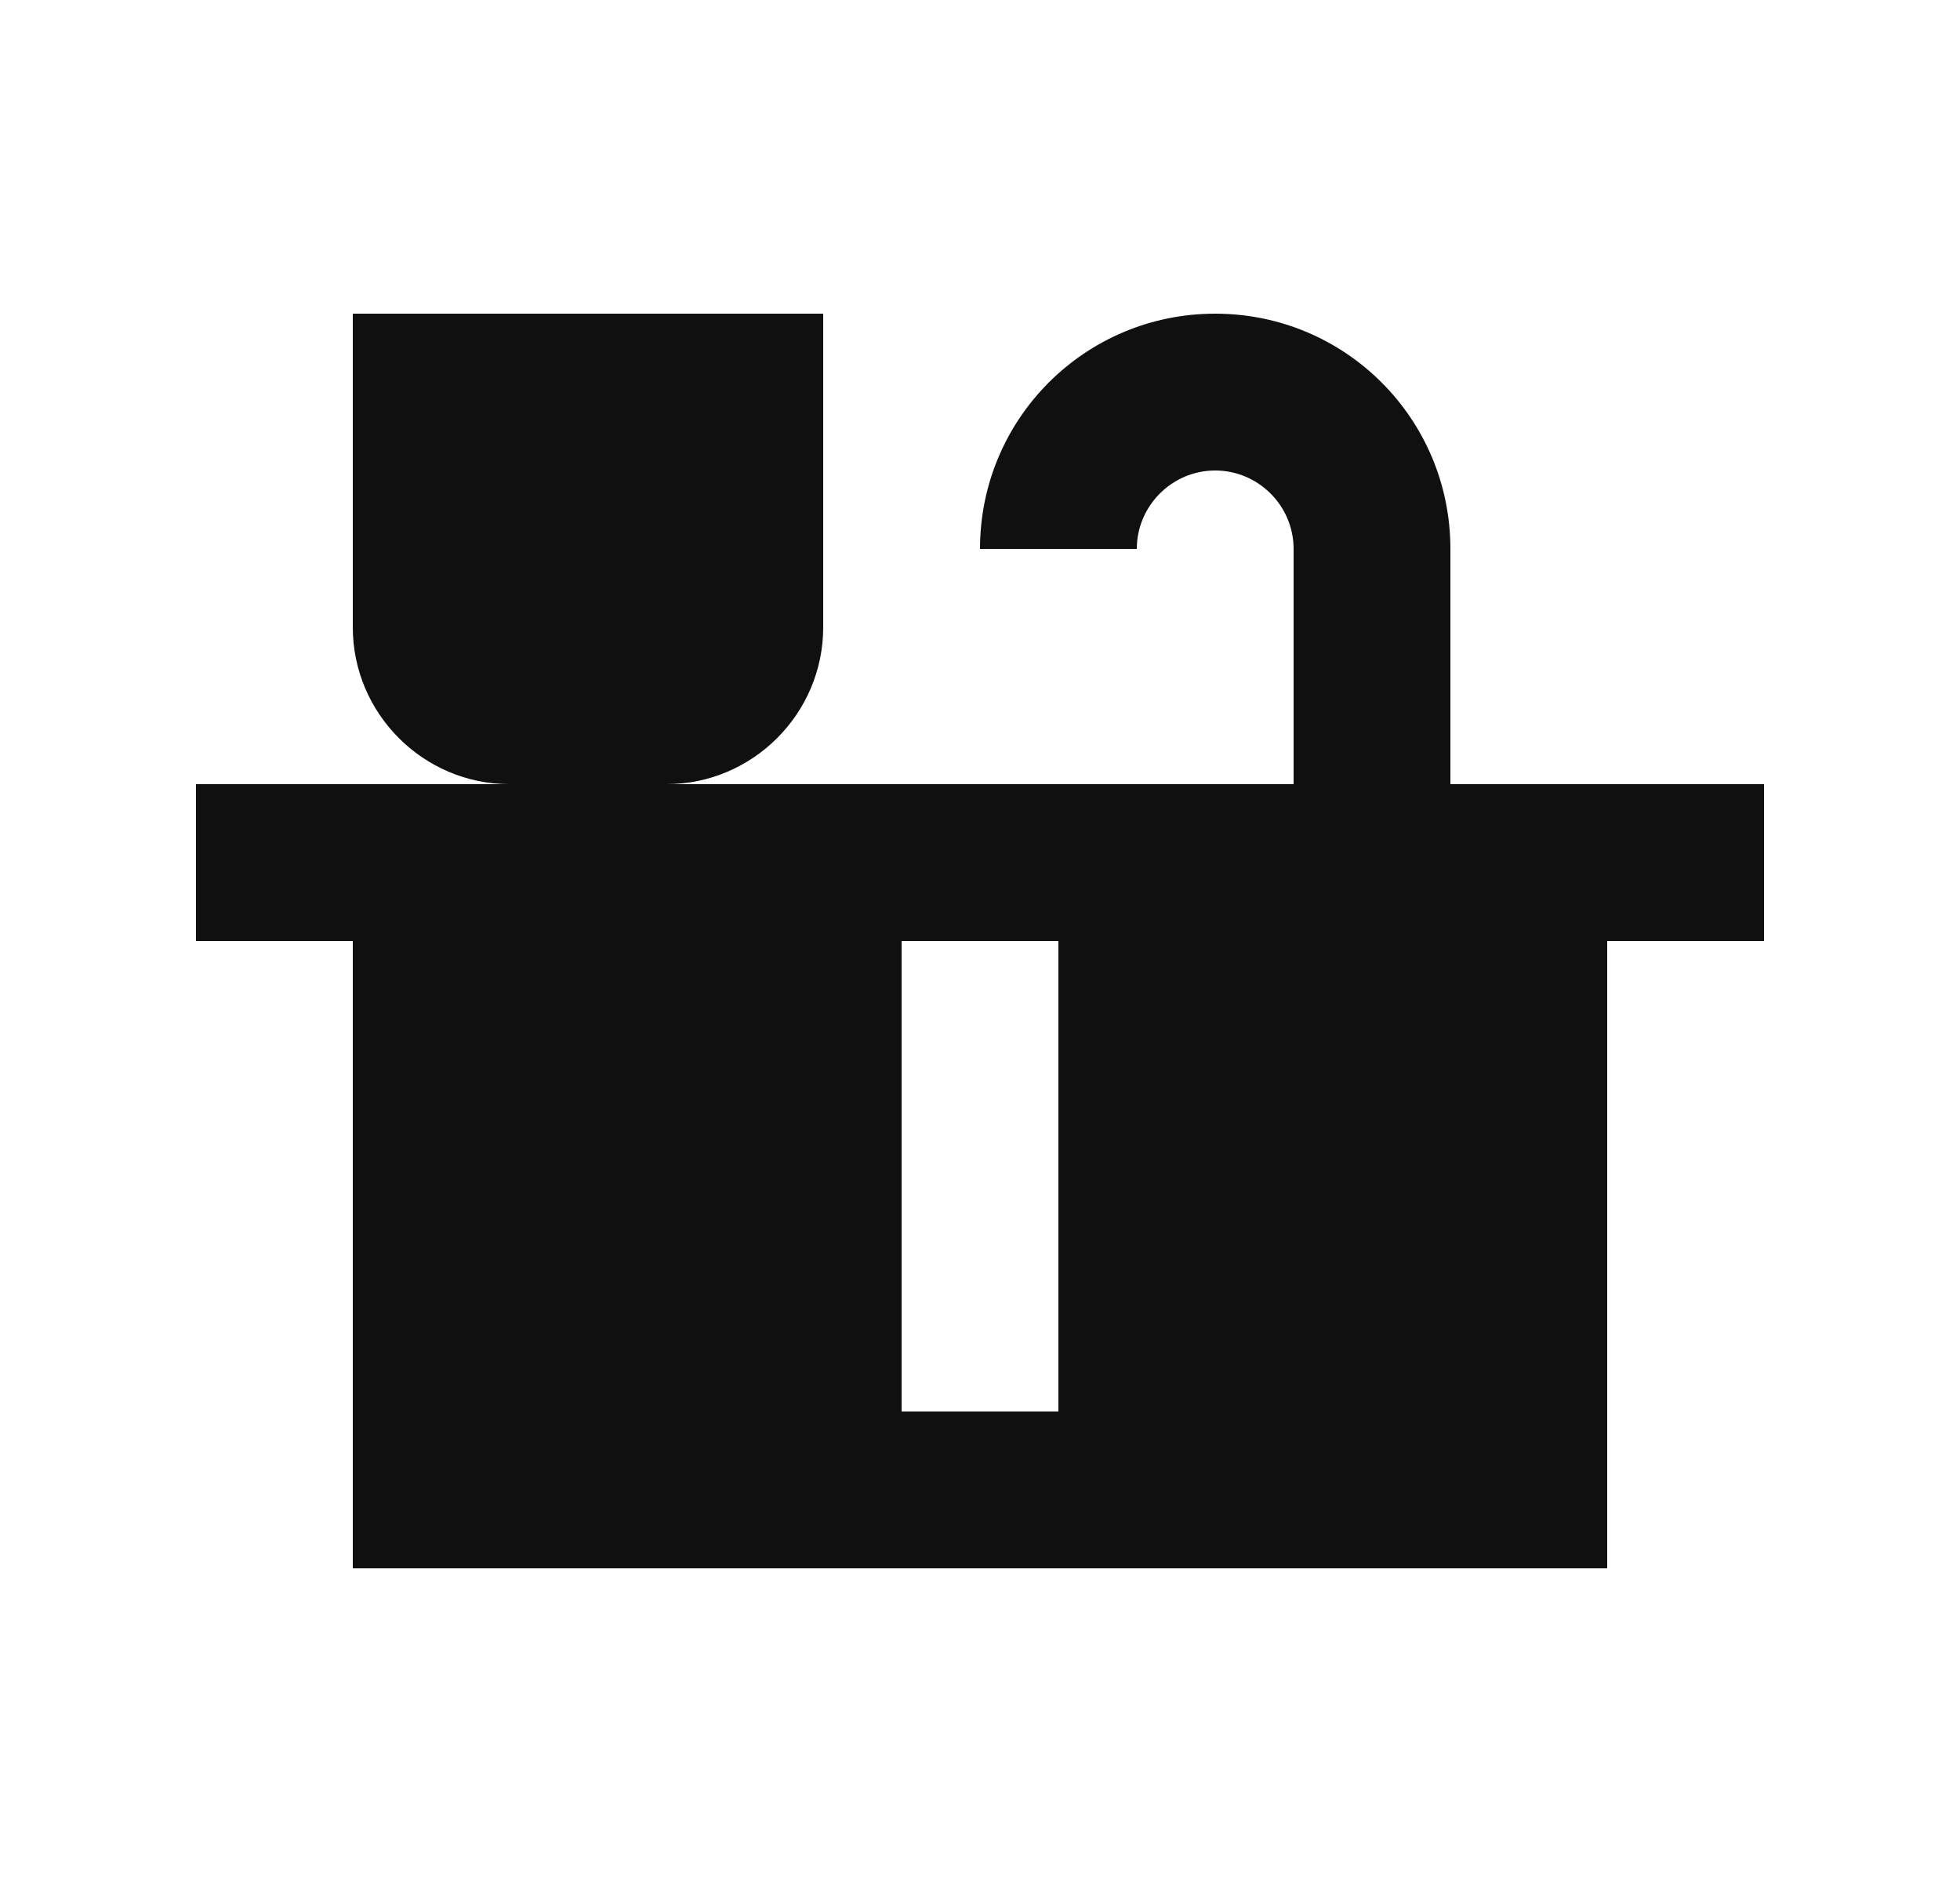
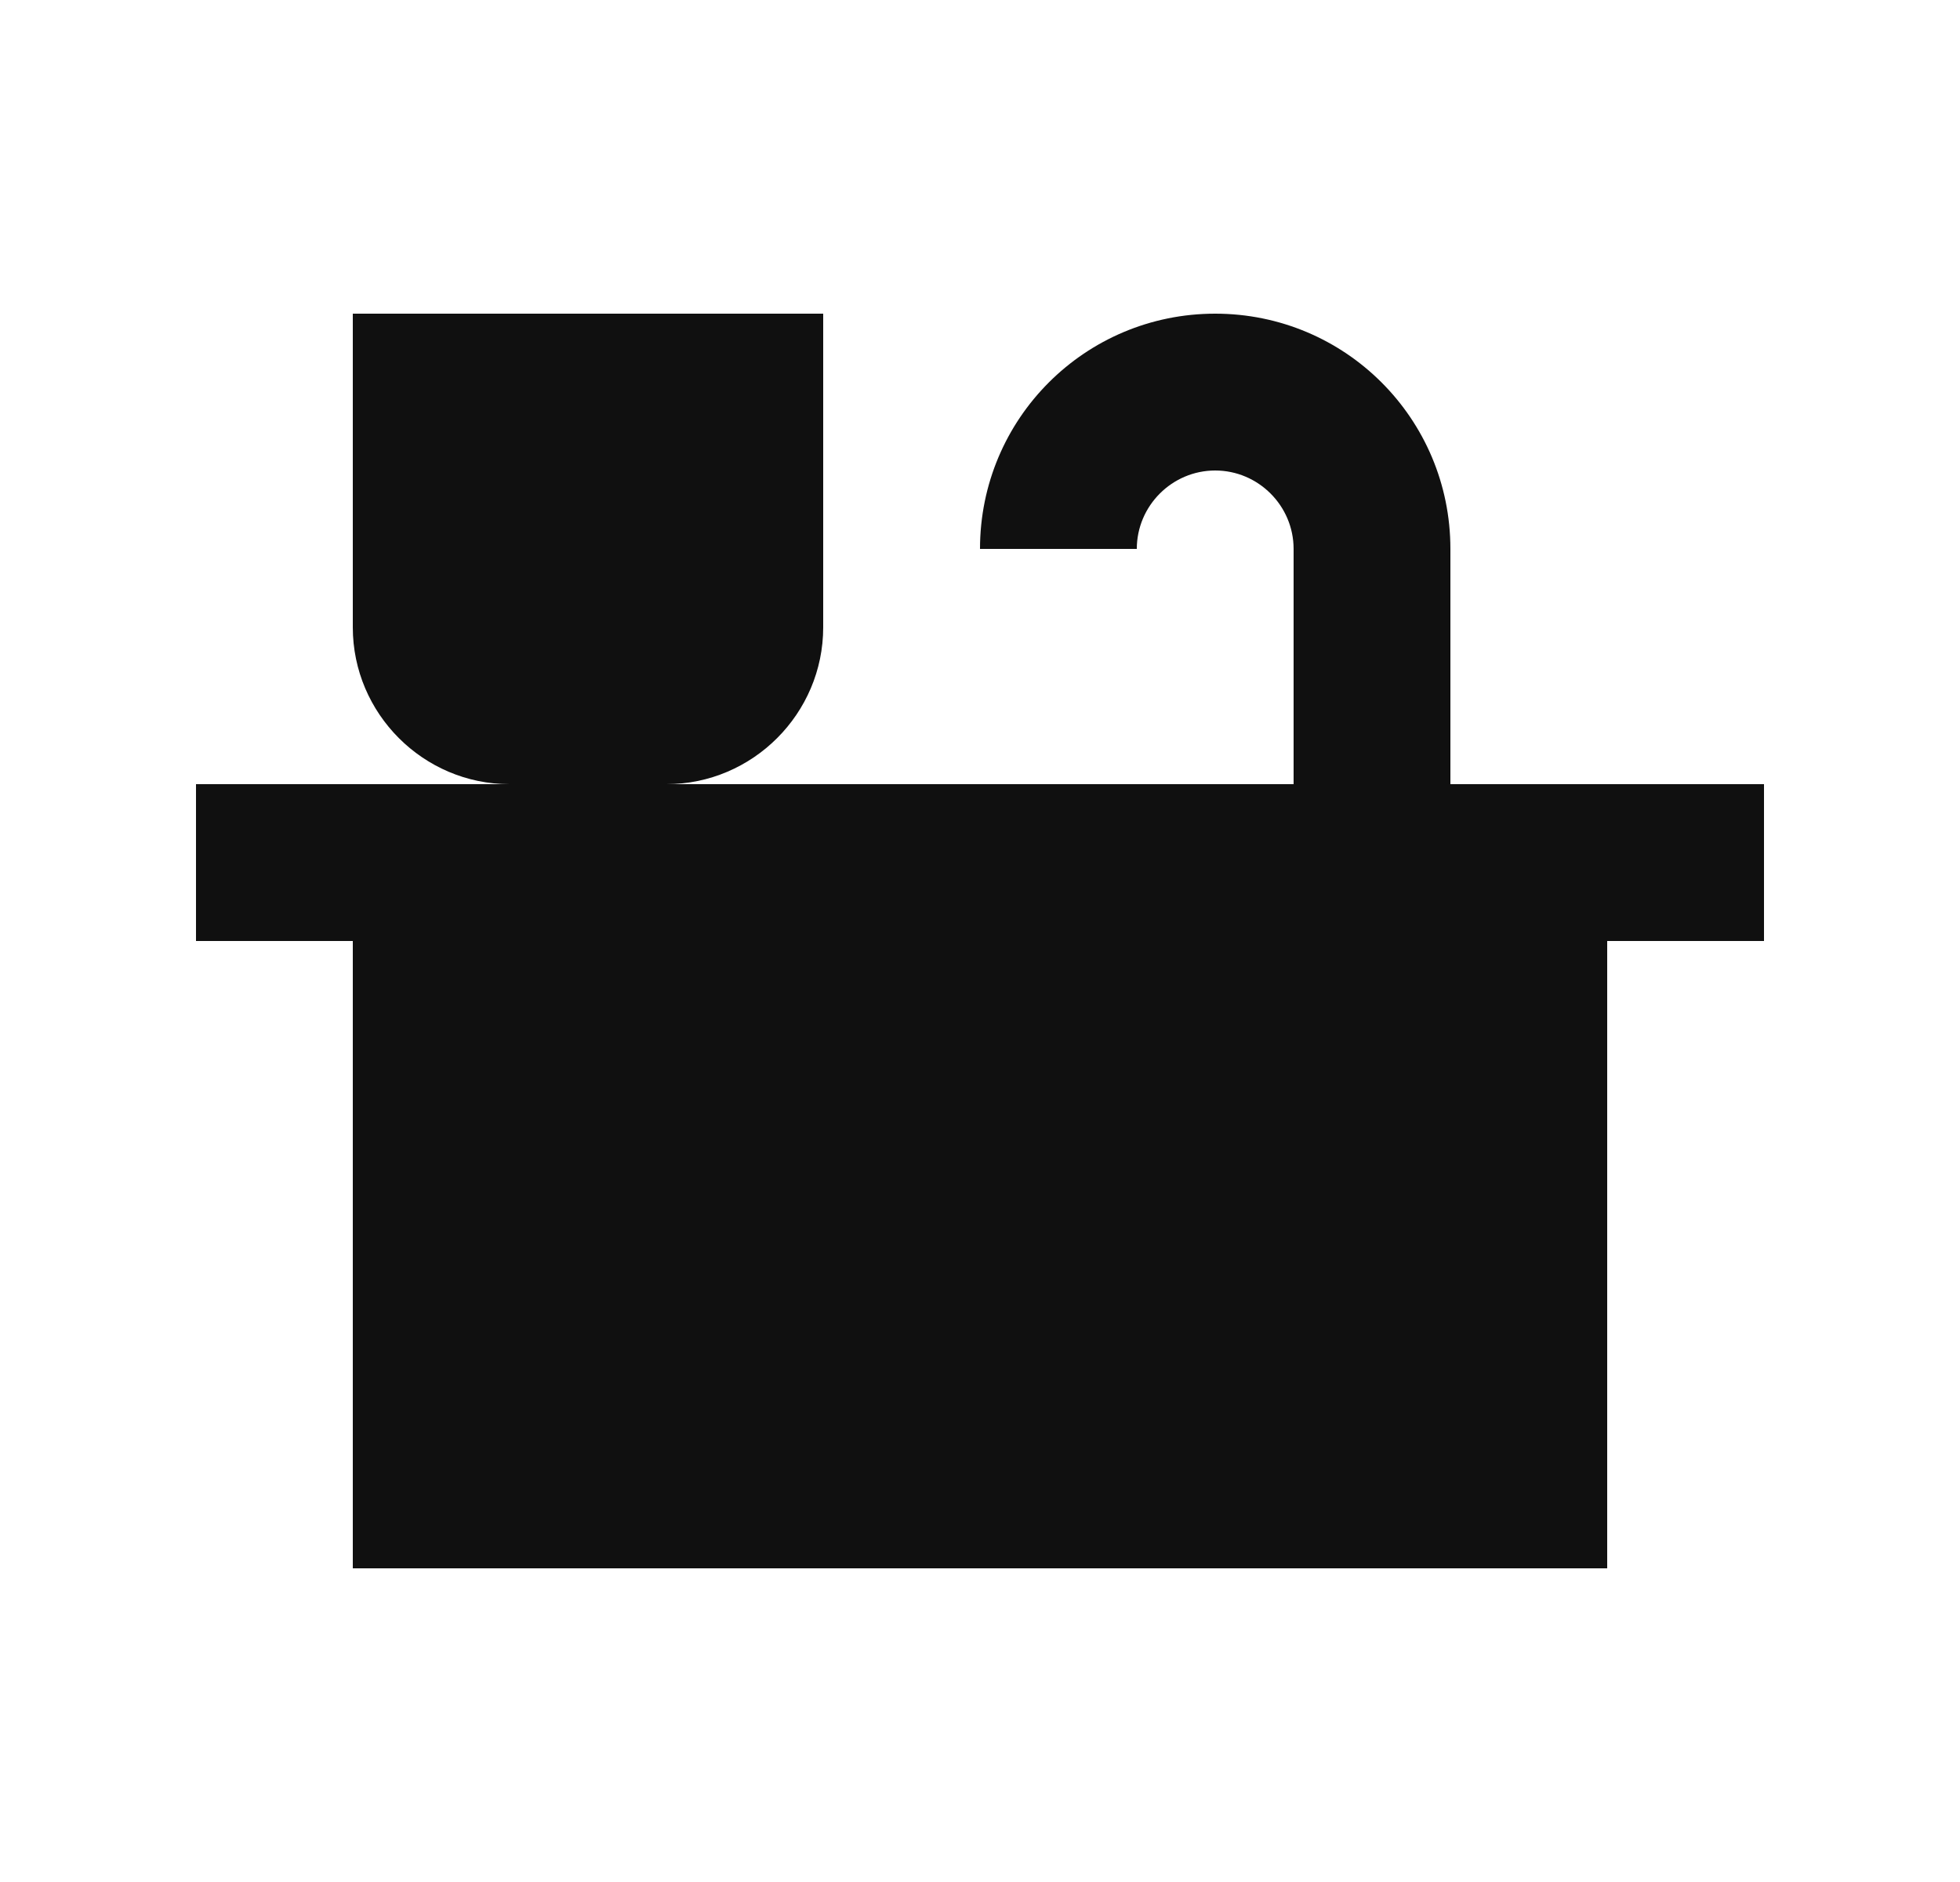
<svg xmlns="http://www.w3.org/2000/svg" width="25" height="24" viewBox="0 0 25 24" fill="none">
-   <path d="M18.5 10V7C18.5 5.34 17.16 4 15.5 4C13.84 4 12.5 5.34 12.5 7H14.5C14.5 6.45 14.95 6 15.5 6C16.05 6 16.5 6.45 16.5 7V10H8.5C9.6 10 10.5 9.1 10.5 8V4H4.5V8C4.5 9.1 5.4 10 6.5 10H2.5V12H4.5V20H20.5V12H22.5V10H18.5ZM13.5 18H11.5V12H13.5V18Z" fill="#101010" />
+   <path d="M18.5 10V7C18.5 5.34 17.16 4 15.5 4C13.84 4 12.5 5.34 12.5 7H14.5C14.5 6.45 14.95 6 15.5 6C16.05 6 16.5 6.45 16.5 7V10H8.5C9.6 10 10.5 9.1 10.5 8V4H4.5V8C4.5 9.1 5.4 10 6.5 10H2.5V12H4.5V20H20.5V12H22.5V10H18.5ZM13.5 18H11.5V12V18Z" fill="#101010" />
</svg>